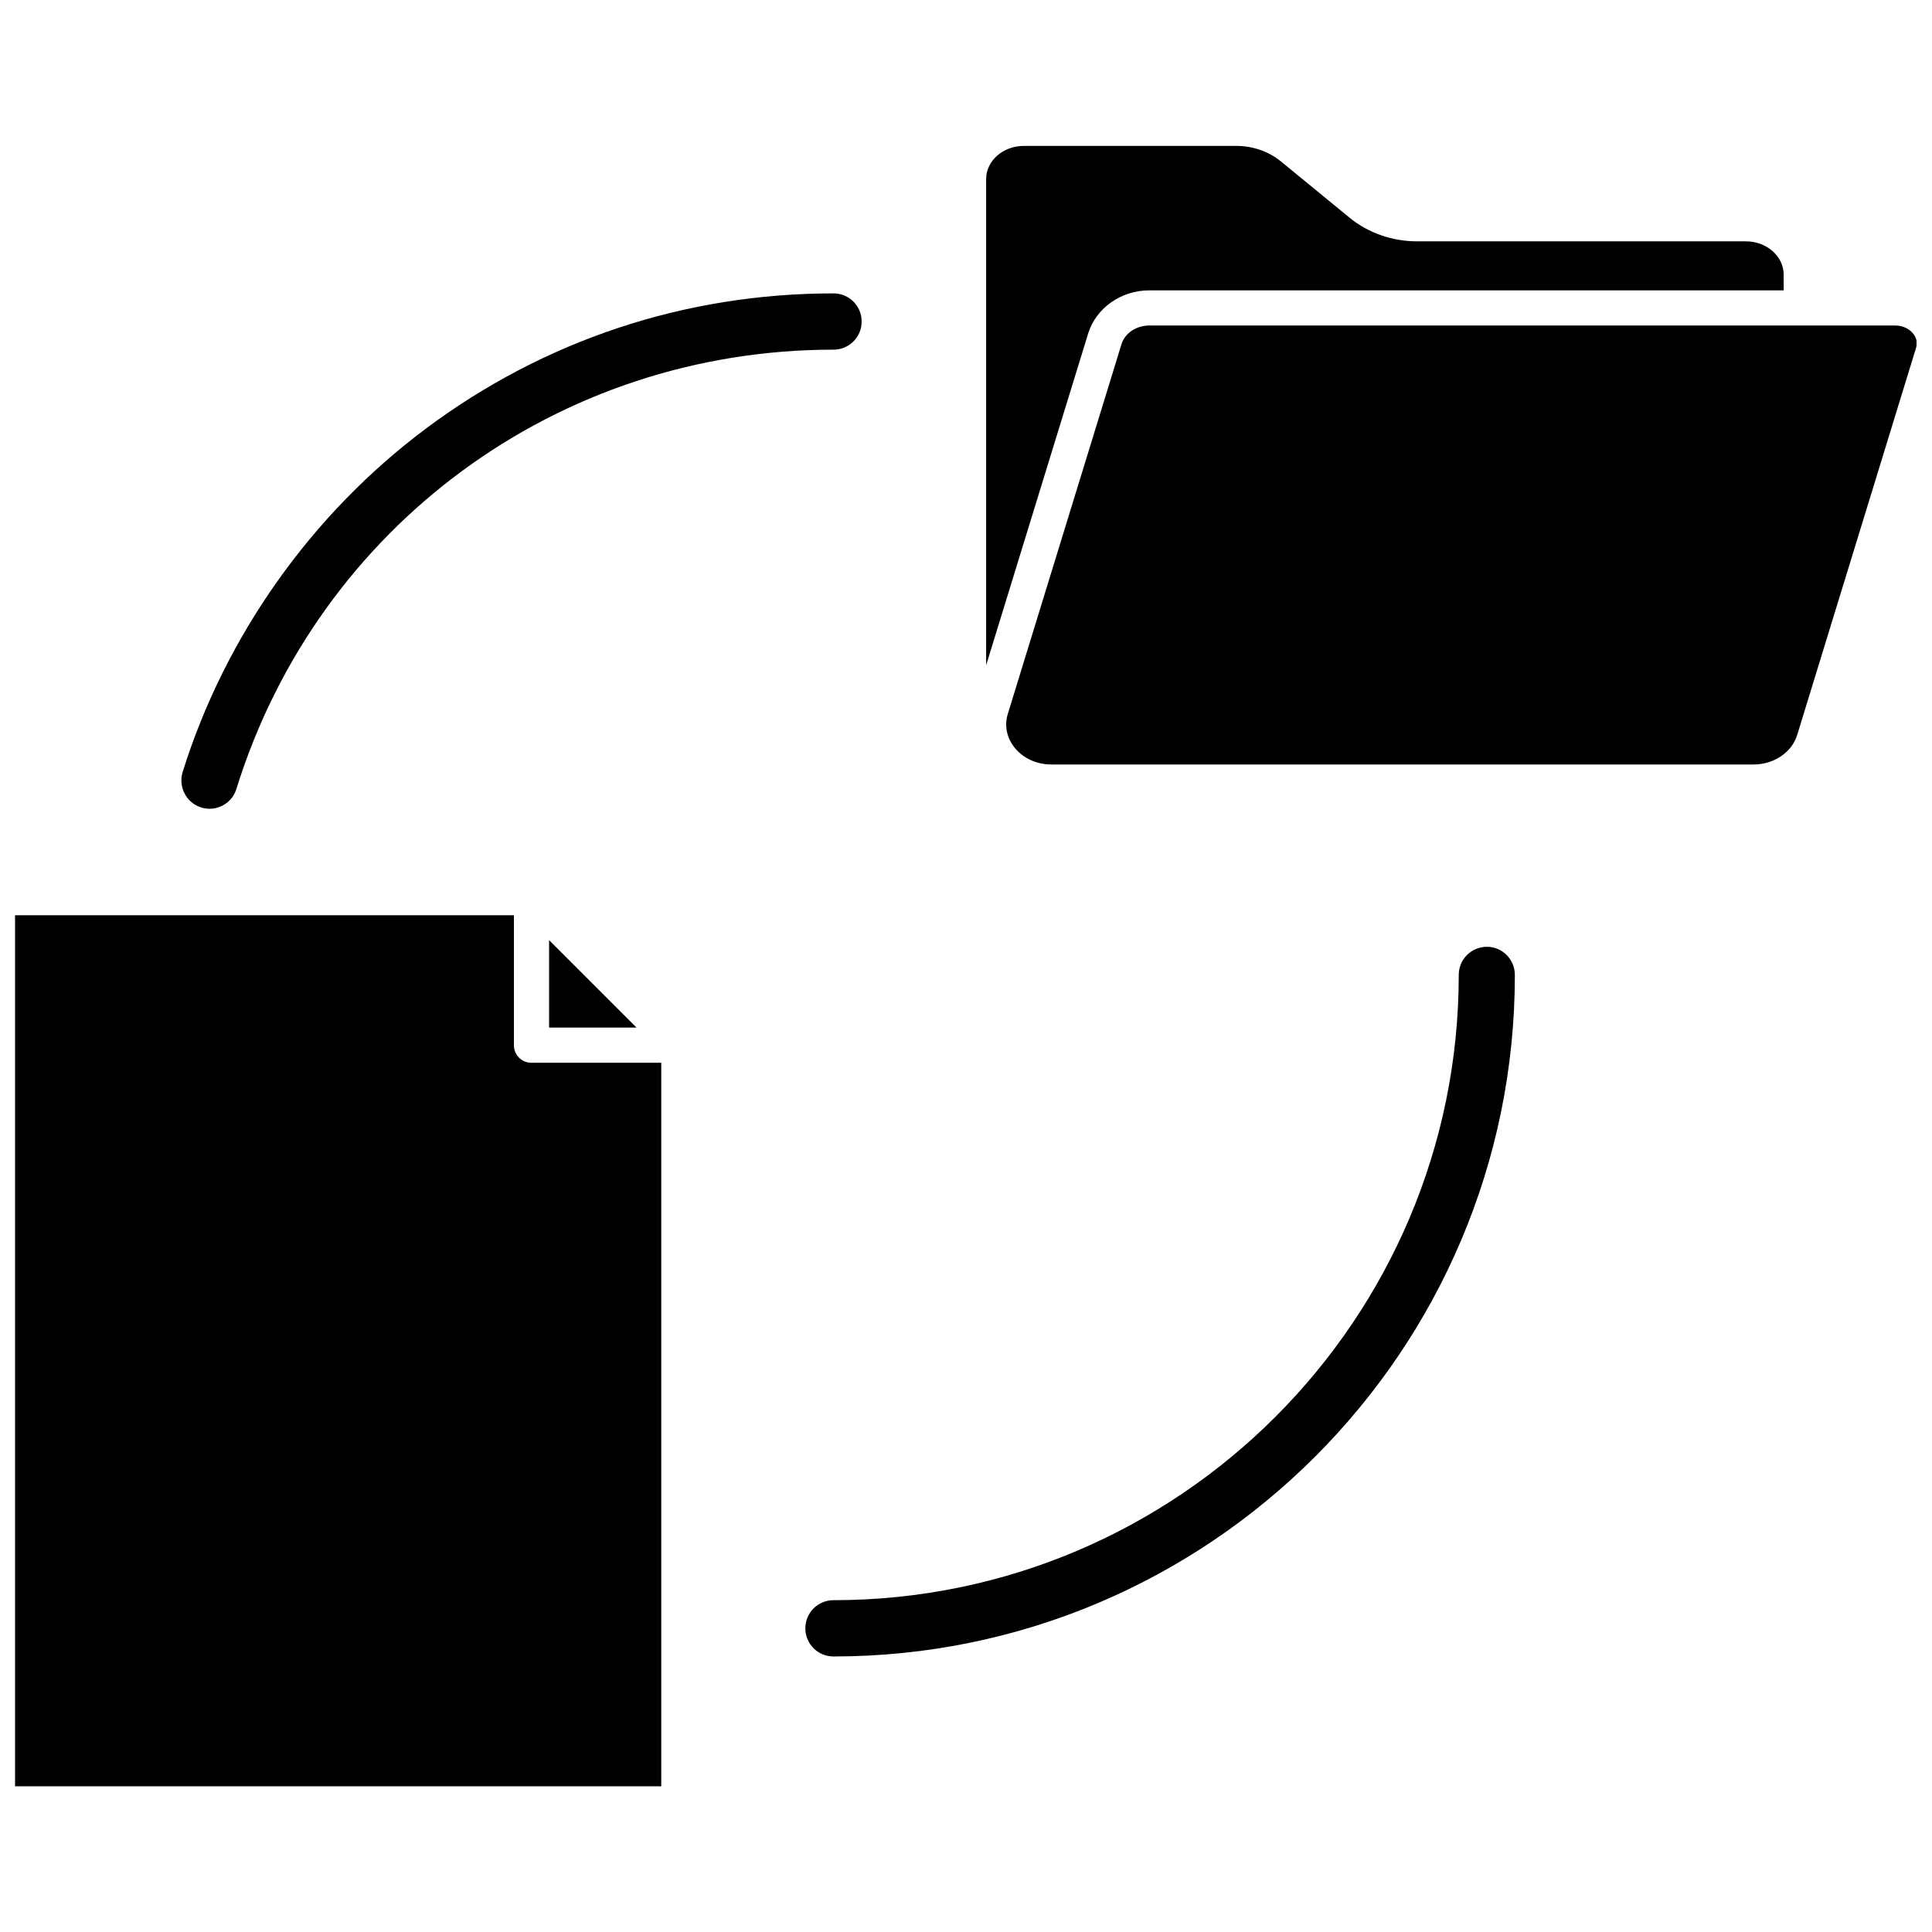
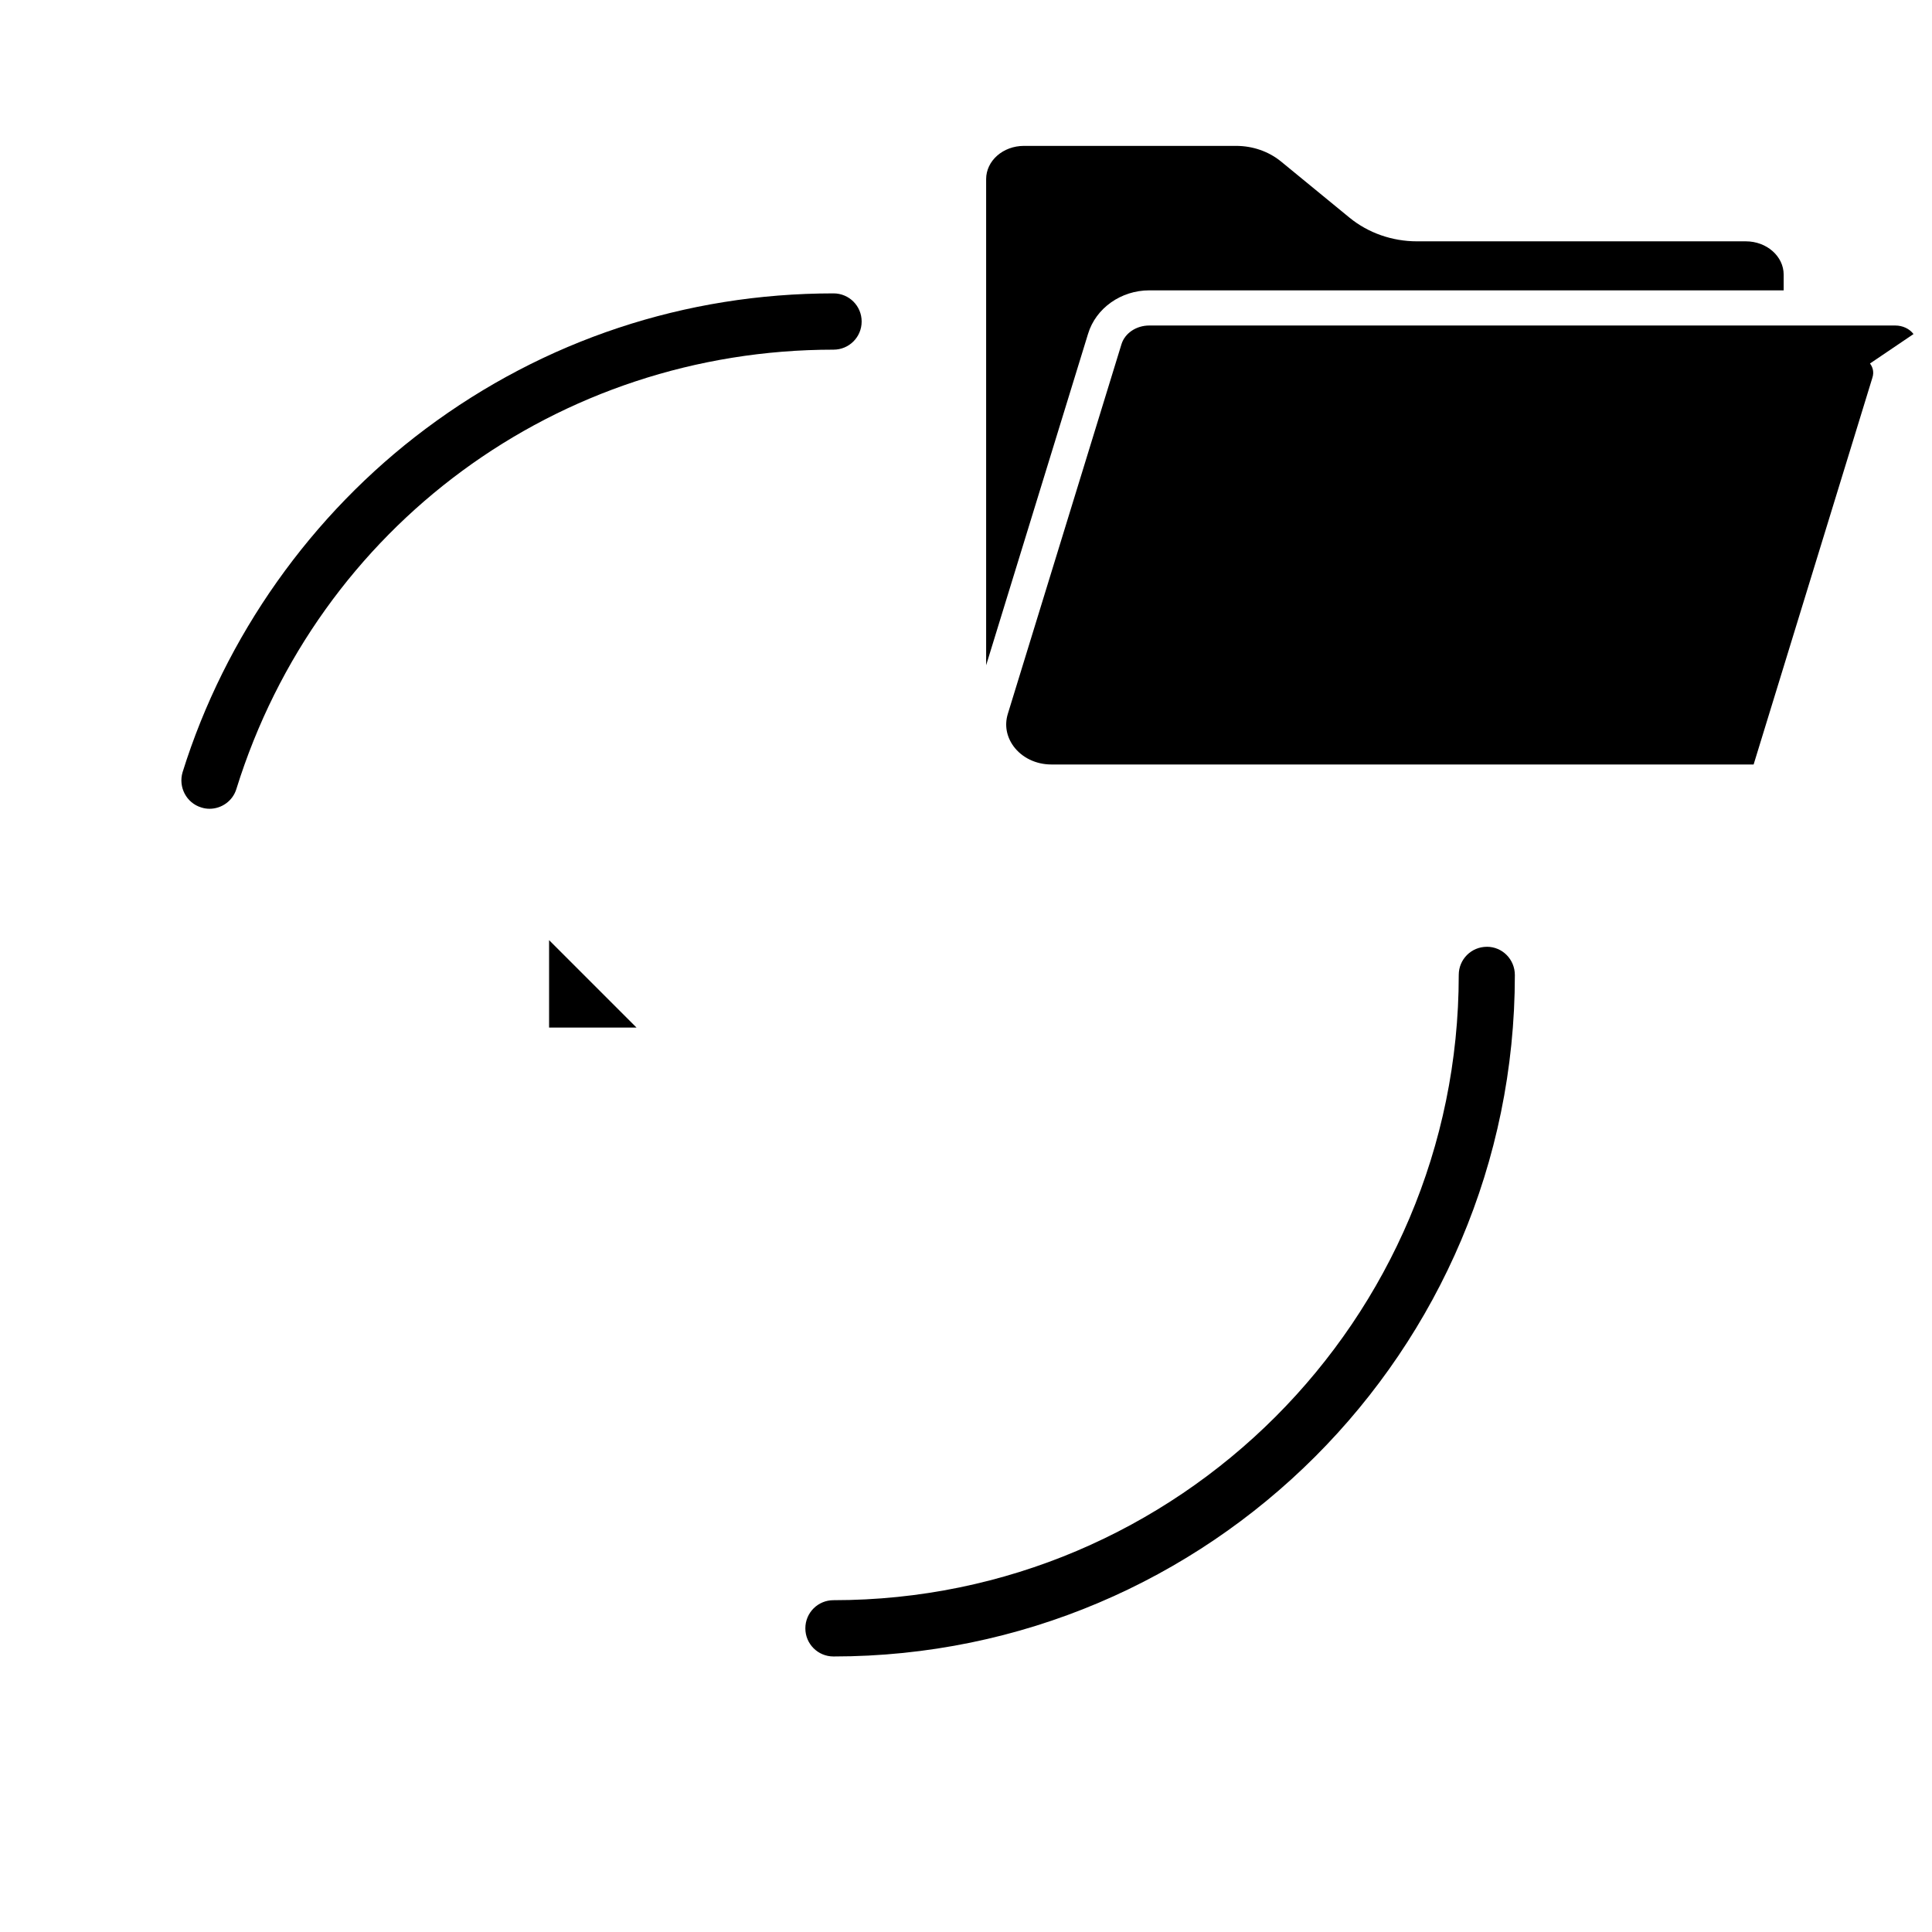
<svg xmlns="http://www.w3.org/2000/svg" width="800px" height="800px" version="1.1" viewBox="144 144 512 512">
  <defs>
    <clipPath id="b">
      <path d="m410 230h241.9v117h-241.9z" />
    </clipPath>
    <clipPath id="a">
      <path d="m148.09 386h171.91v232h-171.91z" />
    </clipPath>
  </defs>
  <g clip-path="url(#b)">
-     <path d="m651.1 232.53c-1.059-1.41-2.871-2.266-4.836-2.266h-197.7c-3.426 0-6.449 2.016-7.356 4.938l-30.129 97.992c-0.906 2.973-0.352 5.996 1.512 8.566 2.215 3.023 5.945 4.836 10.027 4.836h186.11c5.391 0 10.125-3.223 11.539-7.809l31.438-102.38c0.652-1.867-0.102-3.227-0.605-3.883z" />
+     <path d="m651.1 232.53c-1.059-1.41-2.871-2.266-4.836-2.266h-197.7c-3.426 0-6.449 2.016-7.356 4.938l-30.129 97.992c-0.906 2.973-0.352 5.996 1.512 8.566 2.215 3.023 5.945 4.836 10.027 4.836h186.11l31.438-102.38c0.652-1.867-0.102-3.227-0.605-3.883z" />
  </g>
  <path d="m448.57 220.95h168.12v-4.18c0-4.836-4.484-8.816-10.027-8.816h-87.16c-6.551 0-12.898-2.215-17.836-6.246l-18.188-14.914c-3.273-2.672-7.508-4.133-11.891-4.133h-56.223c-5.543 0-10.027 3.93-10.027 8.816v128.82l27.004-87.812c2.07-6.856 8.77-11.539 16.227-11.539z" />
  <path d="m312.69 416.32-23.176-23.172v23.172z" />
  <g clip-path="url(#a)">
-     <path d="m280.19 421.01v-34.461h-132.2v230.84h171.25v-191.75h-34.461c-2.519 0-4.586-2.062-4.586-4.633z" />
-   </g>
+     </g>
  <path d="m538.04 394.91c-4.133 0-7.457 3.324-7.457 7.457 0 91.34-74.312 165.7-165.7 165.7-4.133 0-7.457 3.324-7.457 7.457 0 4.133 3.324 7.457 7.457 7.457 99.602 0 180.57-81.012 180.57-180.57 0-4.184-3.324-7.508-7.406-7.508z" />
  <path d="m197.32 357.98c0.754 0.25 1.512 0.352 2.215 0.352 3.176 0 6.144-2.066 7.106-5.238 21.664-69.625 85.246-116.43 158.25-116.43 4.133 0 7.457-3.324 7.457-7.457 0-4.133-3.324-7.457-7.457-7.457-39.297 0-76.68 12.395-108.07 35.871-30.328 22.672-53.203 55.016-64.438 91.039-1.16 3.93 1.008 8.113 4.938 9.32z" />
</svg>